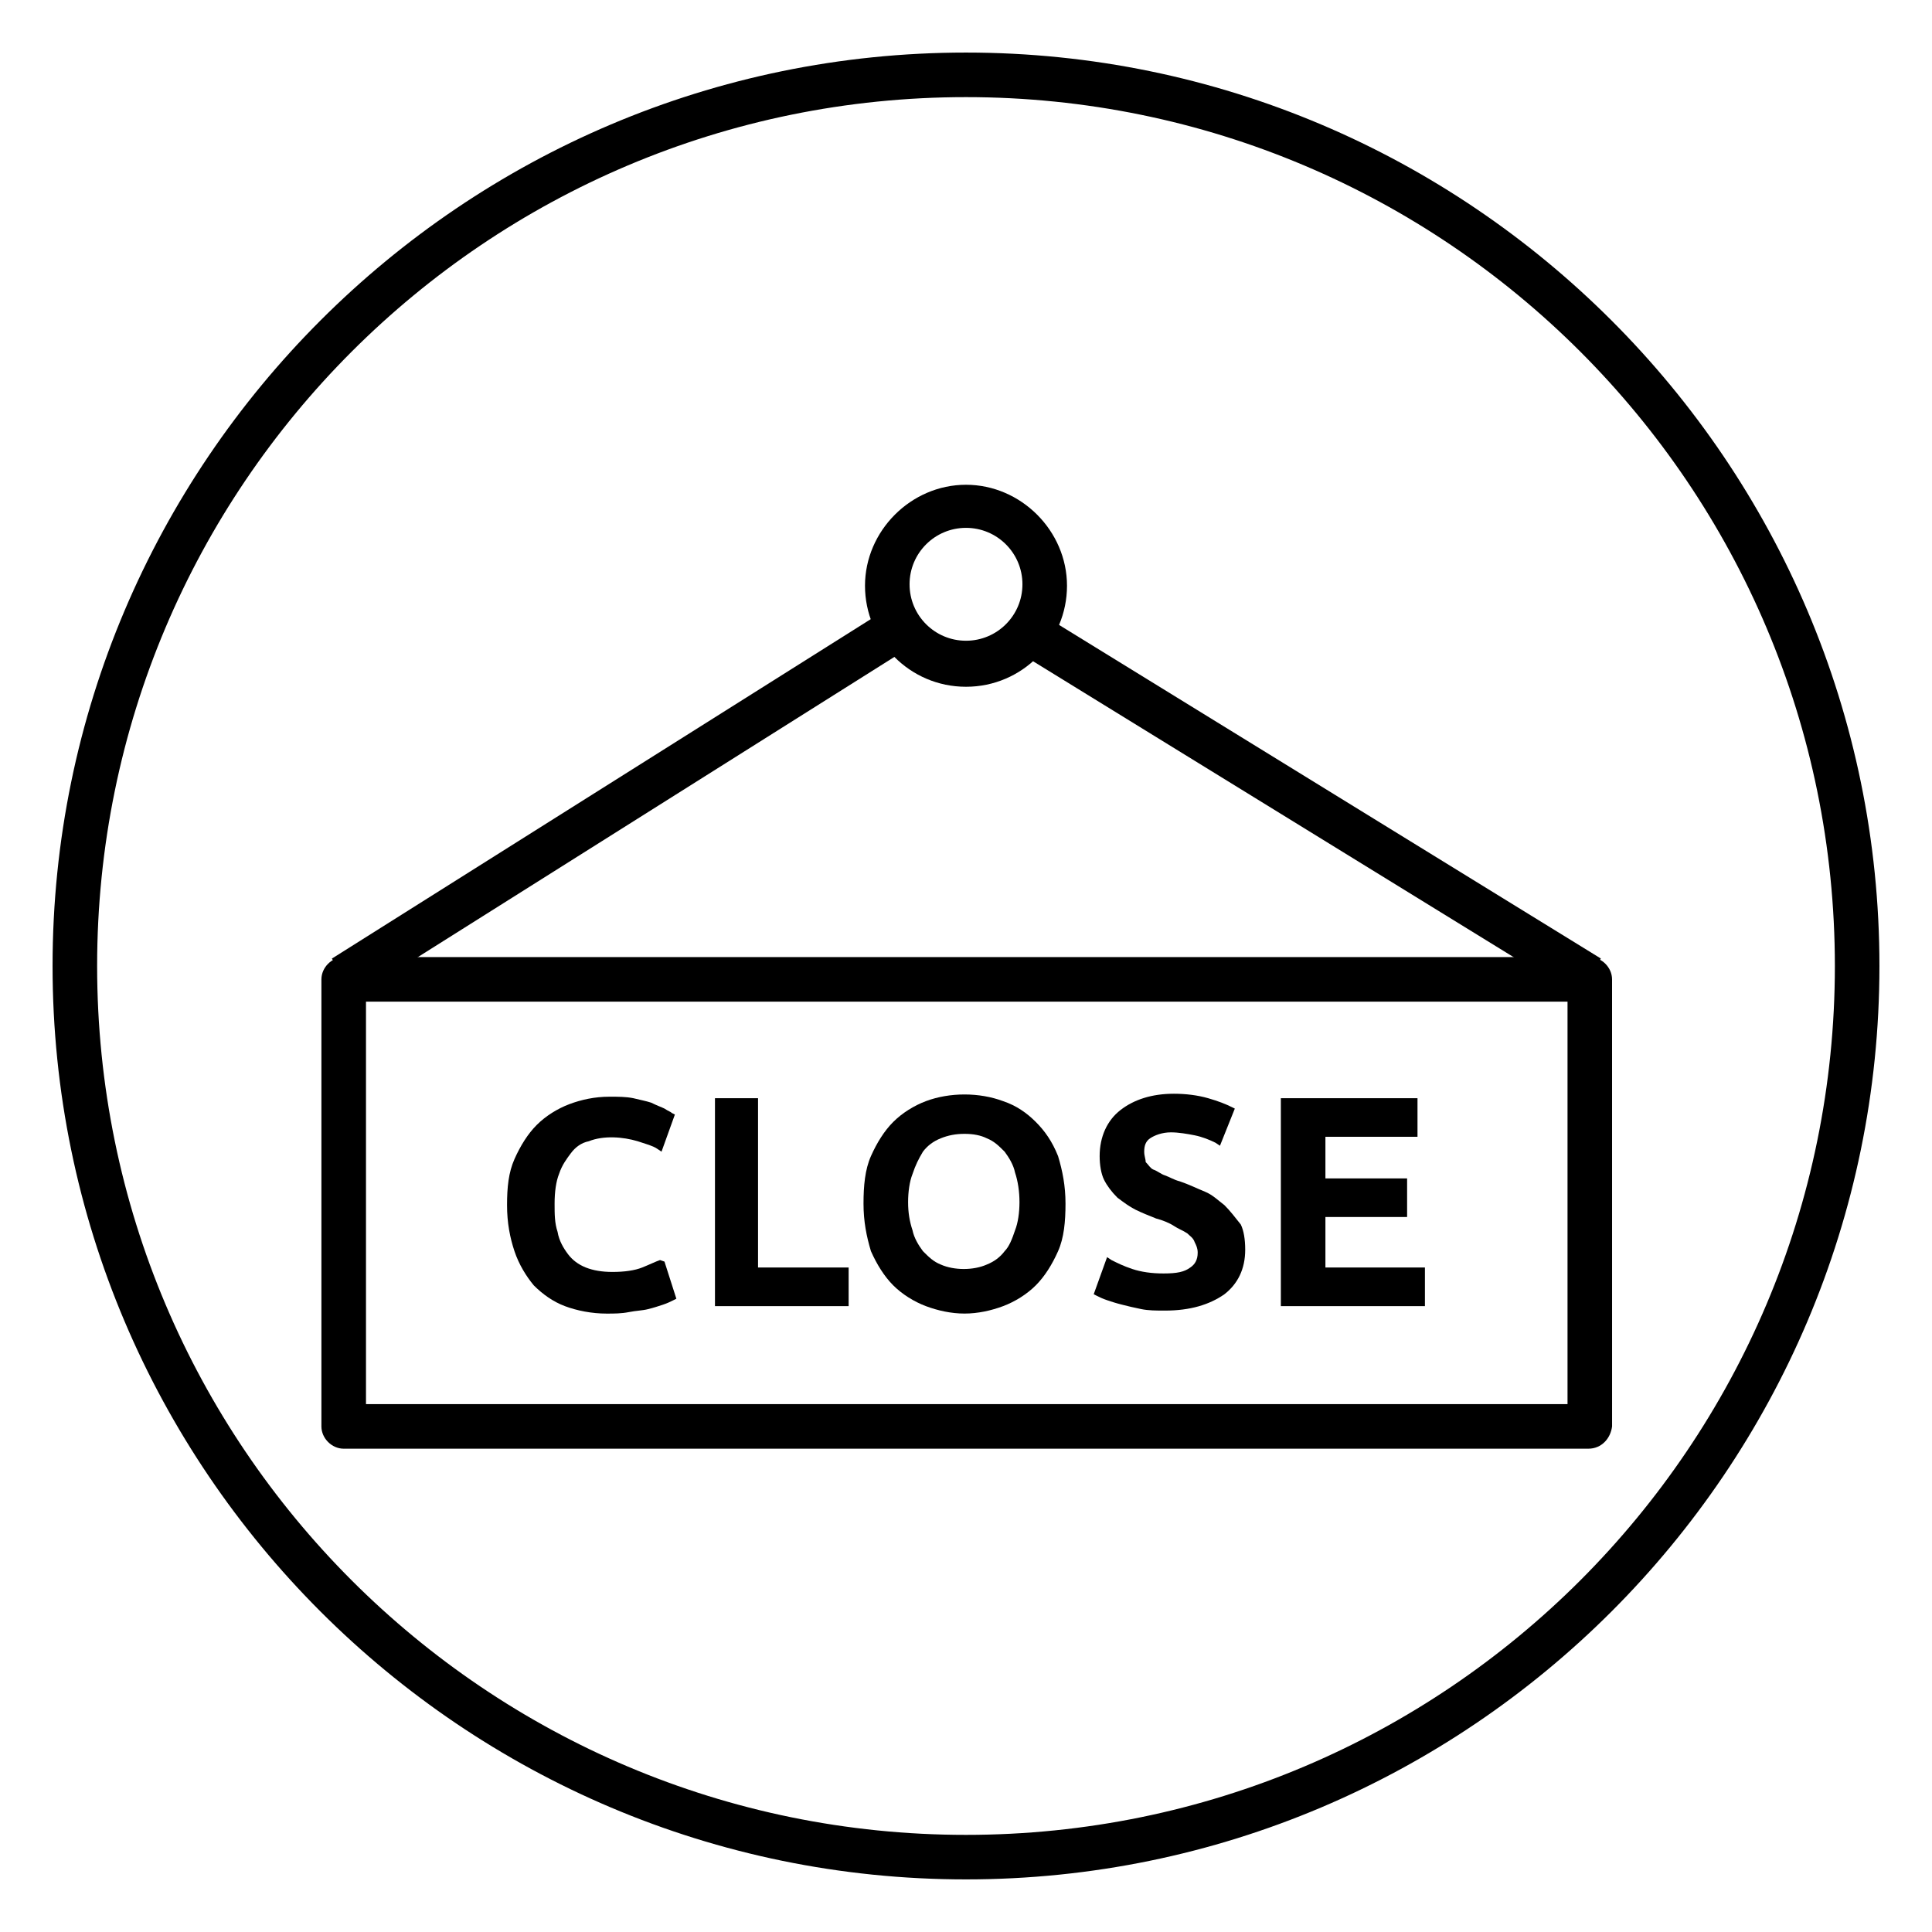
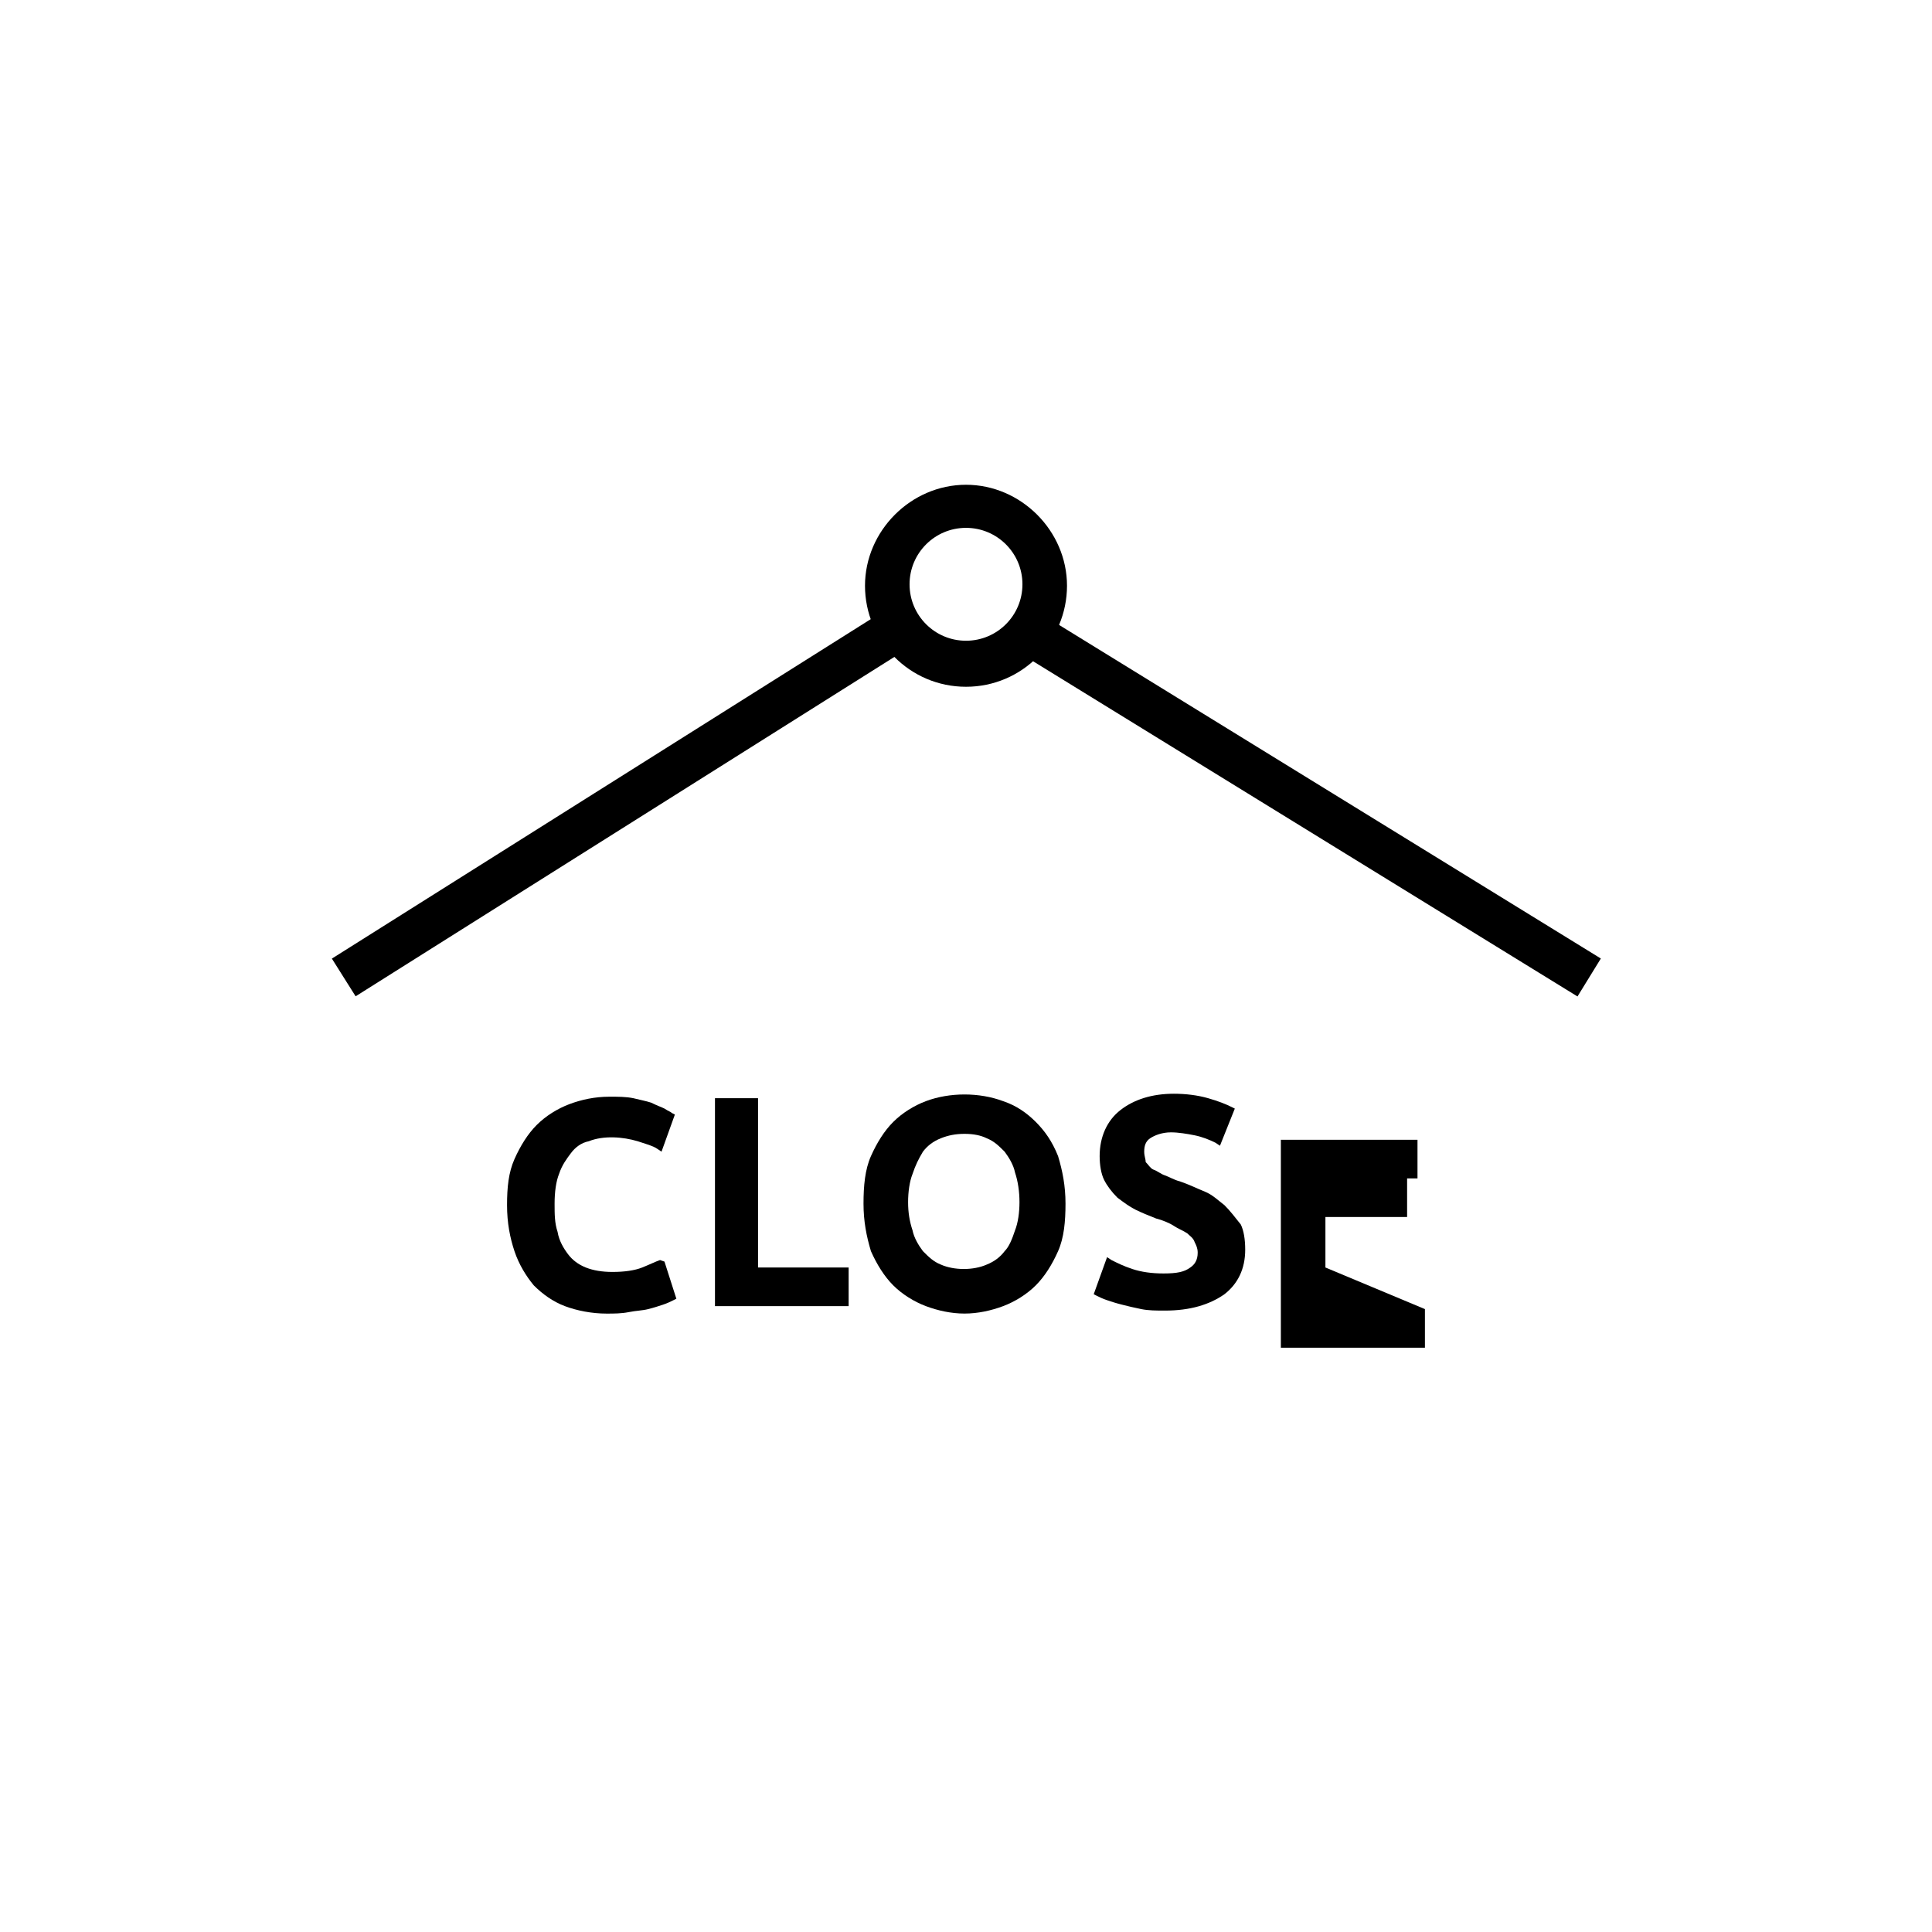
<svg xmlns="http://www.w3.org/2000/svg" fill="#000000" width="800px" height="800px" version="1.1" viewBox="144 144 512 512">
  <g>
-     <path d="m400 642.06c-133.43 0-242.07-108.63-242.07-242.06 0-133.43 108.63-242.07 242.07-242.07 133.43 0 242.07 108.63 242.07 242.07-0.004 133.43-108.64 242.06-242.07 242.06zm0-472.32c-127.13 0-230.26 103.12-230.26 230.26s103.12 230.26 230.26 230.26 230.26-103.12 230.26-230.26c-0.004-127.13-103.12-230.26-230.26-230.26z" />
-     <path d="m564.92 527.92h-329.84c-3.148 0-5.902-2.754-5.902-5.902v-118.48c0-3.148 2.754-5.902 5.902-5.902h330.23c3.148 0 5.902 2.754 5.902 5.902l0.004 118.48c-0.395 3.148-2.754 5.902-6.297 5.902zm-323.93-11.809h318.42v-106.66h-318.42z" />
    <path d="m411.23 315.21 6.191-10.055 150.82 92.863-6.191 10.055z" />
    <path d="m231.95 398.04 147.2-92.727 6.293 9.992-147.2 92.727z" />
    <path d="m400 326c-14.957 0-26.766-12.203-26.766-26.766s12.203-26.766 26.766-26.766 26.766 12.203 26.766 26.766c-0.004 14.566-11.809 26.766-26.766 26.766zm0-42.113c-8.266 0-14.957 6.691-14.957 14.957s6.691 14.957 14.957 14.957 14.957-6.691 14.957-14.957-6.691-14.957-14.957-14.957z" />
    <path d="m318.92 477.93c-1.18 0.395-2.754 1.18-4.723 1.969-1.969 0.789-4.723 1.18-7.871 1.18-2.754 0-5.117-0.395-7.086-1.18-1.969-0.789-3.543-1.969-4.723-3.543s-2.363-3.543-2.754-5.902c-0.789-2.363-0.789-4.723-0.789-7.477 0-3.148 0.395-5.902 1.18-7.871 0.789-2.363 1.969-3.938 3.148-5.512 1.18-1.574 2.754-2.754 4.723-3.148 3.938-1.574 9.055-1.18 12.988 0 2.363 0.789 3.938 1.18 5.117 1.969l1.18 0.789 3.543-9.84-0.789-0.395c-0.395-0.395-0.789-0.395-1.969-1.18-0.789-0.395-1.969-0.789-3.543-1.574-1.18-0.395-3.148-0.789-4.723-1.18-1.969-0.395-3.938-0.395-6.297-0.395-3.938 0-7.477 0.789-10.629 1.969-3.148 1.18-6.297 3.148-8.66 5.512-2.363 2.363-4.328 5.512-5.902 9.055-1.574 3.543-1.969 7.477-1.969 12.203 0 4.723 0.789 8.66 1.969 12.203 1.18 3.543 3.148 6.691 5.117 9.055 2.363 2.363 5.117 4.328 8.266 5.512 3.148 1.18 7.086 1.969 11.02 1.969 1.969 0 3.938 0 5.902-0.395 1.969-0.395 3.543-0.395 5.117-0.789 1.574-0.395 2.754-0.789 3.938-1.18 1.18-0.395 1.969-0.789 2.754-1.18l0.789-0.395-3.148-9.84z" />
    <path d="m344.89 435.03h-11.414v55.105h35.422v-10.234h-24.008z" />
    <path d="m418.5 441.33c-2.363-2.363-5.117-4.328-8.66-5.512-6.297-2.363-14.168-2.363-20.469 0-3.148 1.18-6.297 3.148-8.66 5.512s-4.328 5.512-5.902 9.055c-1.574 3.543-1.969 7.871-1.969 12.594 0 4.723 0.789 8.66 1.969 12.594 1.574 3.543 3.543 6.691 5.902 9.055 2.363 2.363 5.512 4.328 8.66 5.512 3.148 1.18 6.691 1.969 10.234 1.969 3.543 0 7.086-0.789 10.234-1.969 3.148-1.18 6.297-3.148 8.66-5.512 2.363-2.363 4.328-5.512 5.902-9.055 1.574-3.543 1.969-7.871 1.969-12.594 0-4.723-0.789-8.66-1.969-12.594-1.57-3.938-3.539-6.695-5.902-9.055zm-4.328 21.254c0 2.754-0.395 5.512-1.18 7.477-0.789 2.363-1.574 4.328-2.754 5.512-1.18 1.574-2.754 2.754-4.723 3.543-3.543 1.574-8.66 1.574-12.203 0-1.969-0.789-3.148-1.969-4.723-3.543-1.18-1.574-2.363-3.543-2.754-5.512-0.789-2.363-1.18-4.723-1.18-7.477 0-2.754 0.395-5.512 1.18-7.477 0.789-2.363 1.574-3.938 2.754-5.902 1.18-1.574 2.754-2.754 4.723-3.543 1.969-0.789 3.938-1.18 6.297-1.18 2.363 0 4.328 0.395 5.902 1.18 1.969 0.789 3.148 1.969 4.723 3.543 1.18 1.574 2.363 3.543 2.754 5.512 0.789 2.356 1.184 5.109 1.184 7.867z" />
    <path d="m468.48 463.37c-1.574-1.18-3.148-2.754-5.117-3.543-1.969-0.789-4.328-1.969-6.691-2.754-1.574-0.395-2.754-1.18-3.938-1.574-1.18-0.395-1.969-1.18-3.148-1.574-0.789-0.395-1.18-1.18-1.969-1.969 0.004-0.785-0.391-1.574-0.391-2.754 0-1.574 0.395-2.754 1.574-3.543 1.18-0.789 3.148-1.574 5.512-1.574 1.969 0 4.328 0.395 6.297 0.789 1.969 0.395 3.938 1.18 5.512 1.969l1.18 0.789 3.938-9.84-0.789-0.395c-1.574-0.789-3.543-1.574-6.297-2.363s-5.902-1.18-9.055-1.18c-5.902 0-10.629 1.574-14.168 4.328-3.543 2.754-5.512 7.086-5.512 12.203 0 2.363 0.395 4.723 1.18 6.297 0.789 1.574 1.969 3.148 3.543 4.723 1.574 1.18 3.148 2.363 4.723 3.148 1.574 0.789 3.543 1.574 5.512 2.363 1.574 0.395 3.543 1.18 4.723 1.969 1.18 0.789 2.363 1.18 3.543 1.969 0.789 0.789 1.574 1.18 1.969 2.363 0.395 0.789 0.789 1.574 0.789 2.754 0 1.969-0.789 3.148-1.969 3.938-1.574 1.18-3.543 1.574-7.086 1.574-3.148 0-5.902-0.395-8.266-1.18-2.363-0.789-3.938-1.574-5.512-2.363l-1.18-0.789-3.543 9.84 0.789 0.395c0.789 0.395 1.574 0.789 2.754 1.18 1.18 0.395 2.363 0.789 3.938 1.18 1.574 0.395 3.148 0.789 5.117 1.18 1.969 0.395 3.938 0.395 6.297 0.395 6.691 0 11.809-1.574 15.742-4.328 3.543-2.754 5.512-6.691 5.512-11.809 0-2.754-0.395-5.117-1.18-6.691-1.574-1.973-2.758-3.547-4.332-5.121z" />
-     <path d="m495.25 479.9v-13.383h21.648v-10.23h-21.648v-11.023h24.402v-10.234h-36.211v55.105h38.18v-10.234z" />
+     <path d="m495.25 479.9v-13.383h21.648v-10.23h-21.648h24.402v-10.234h-36.211v55.105h38.18v-10.234z" />
  </g>
</svg>